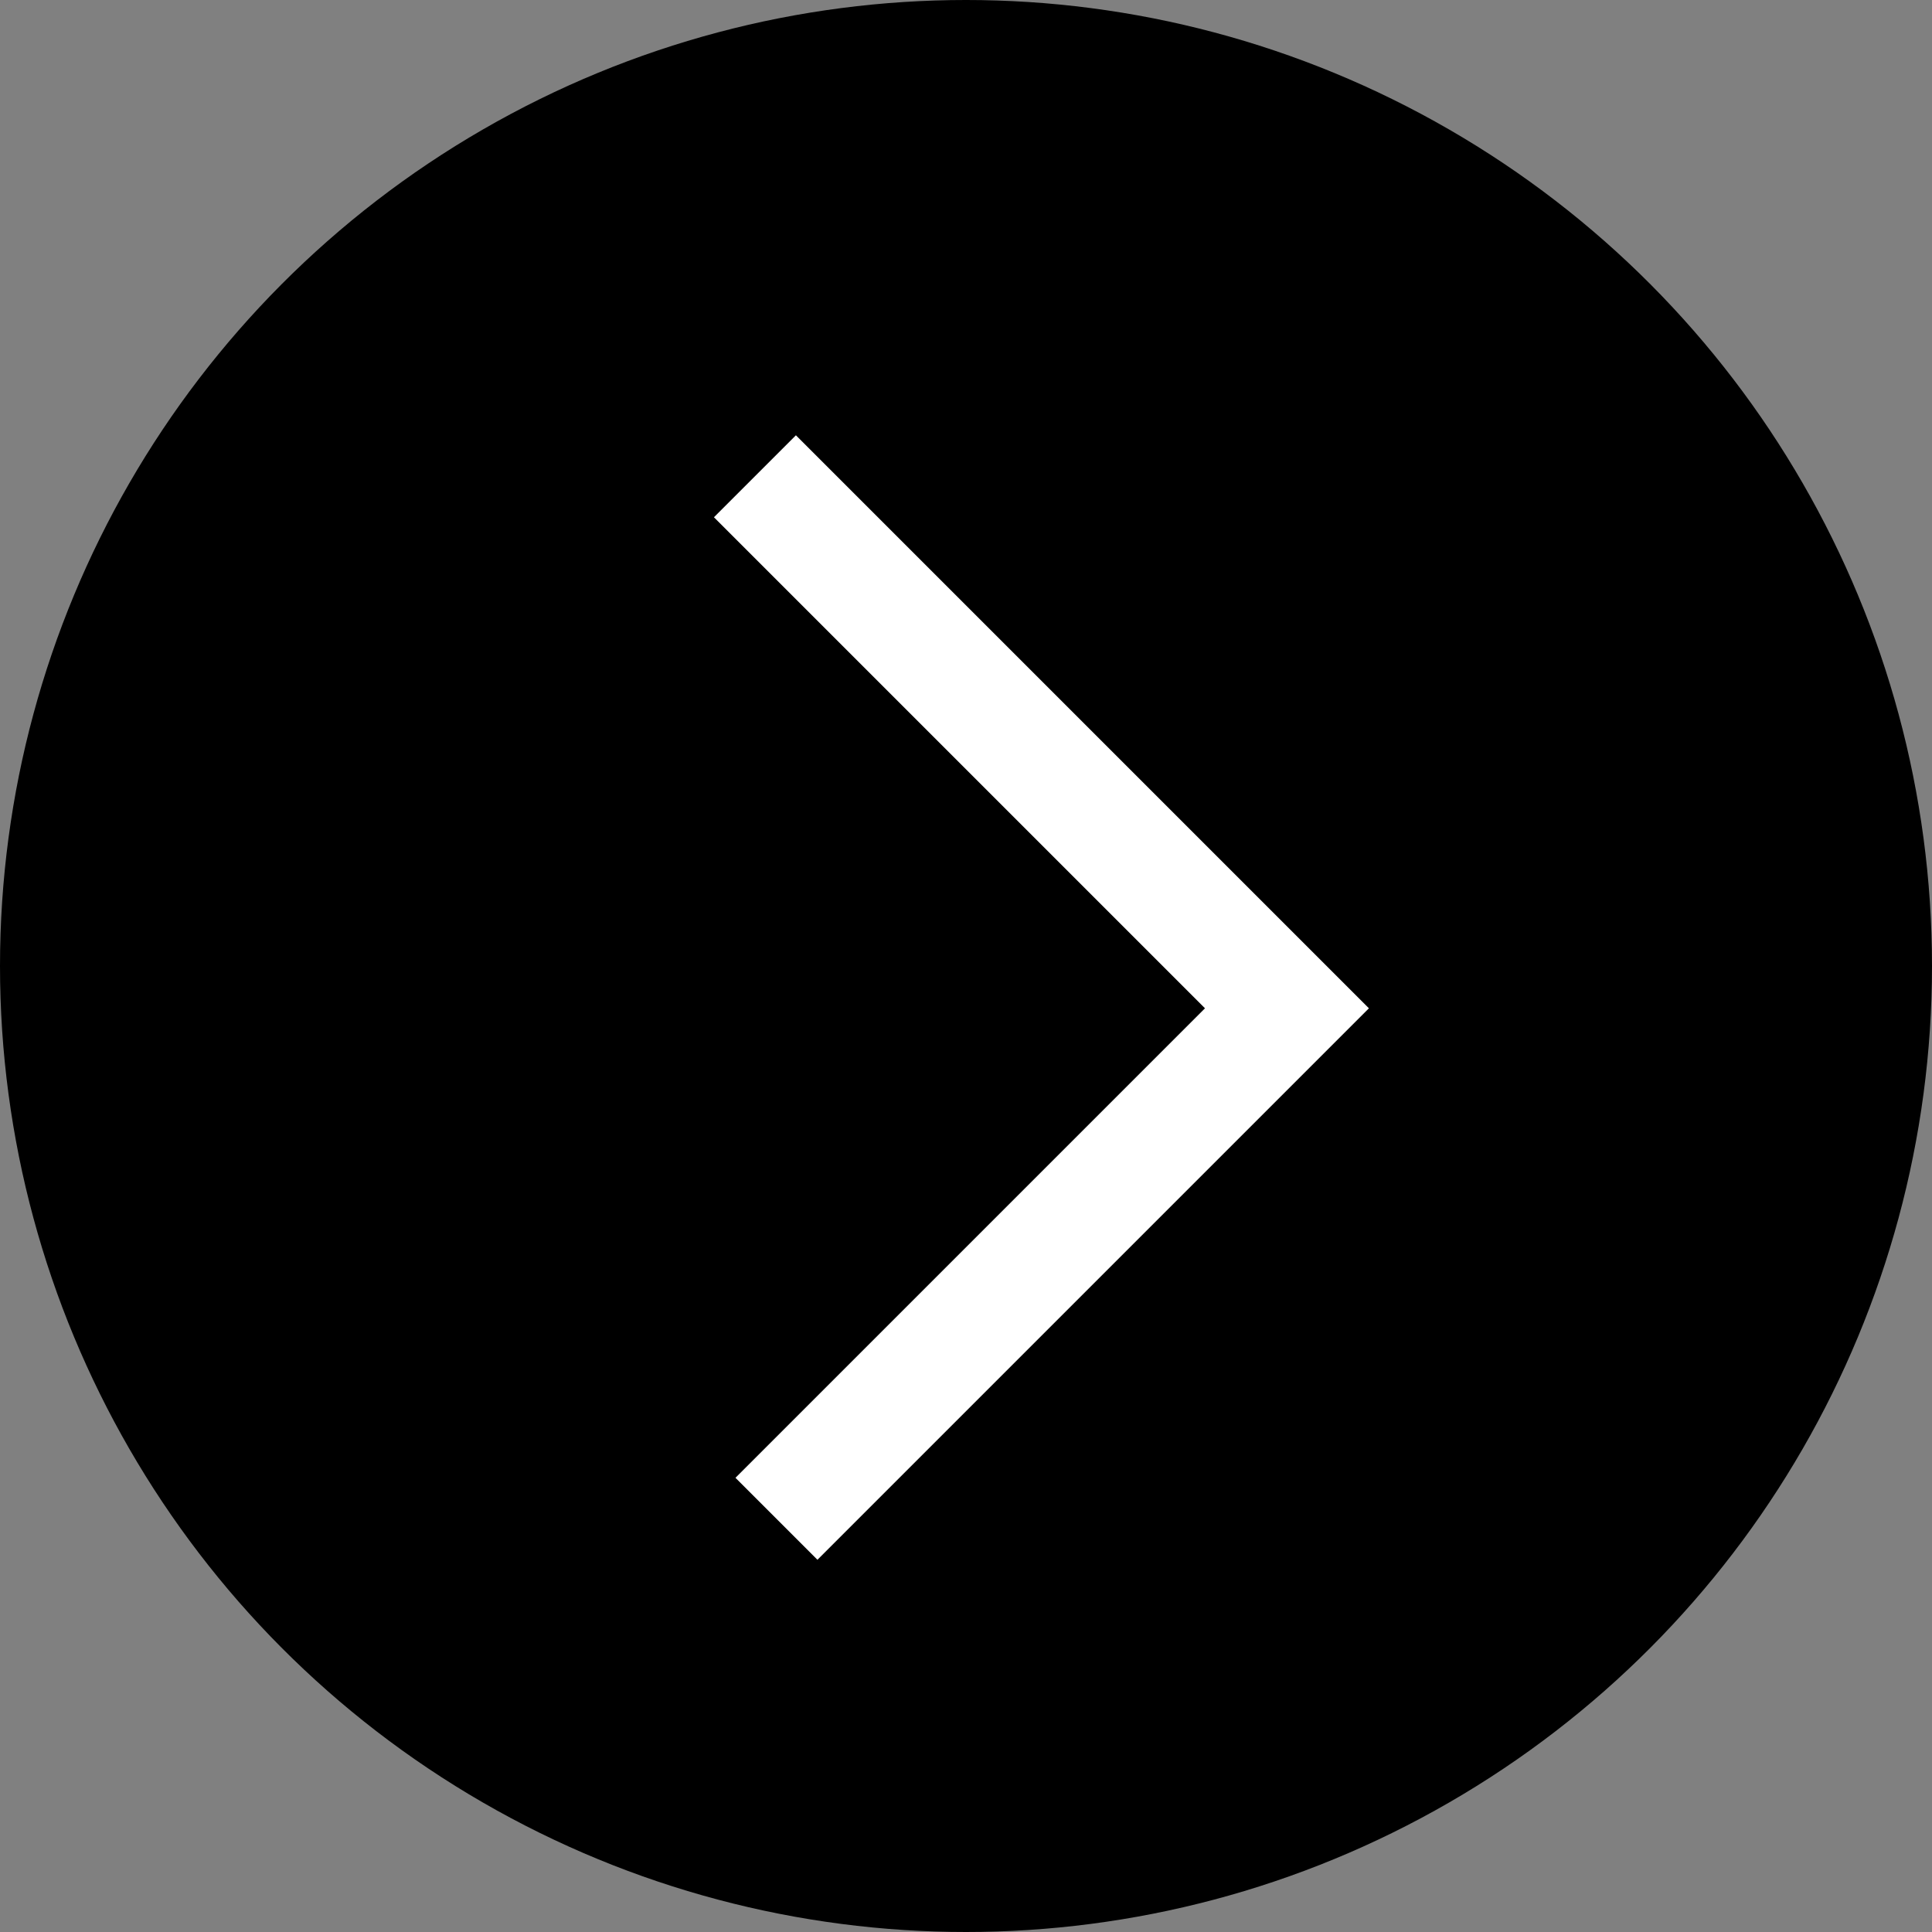
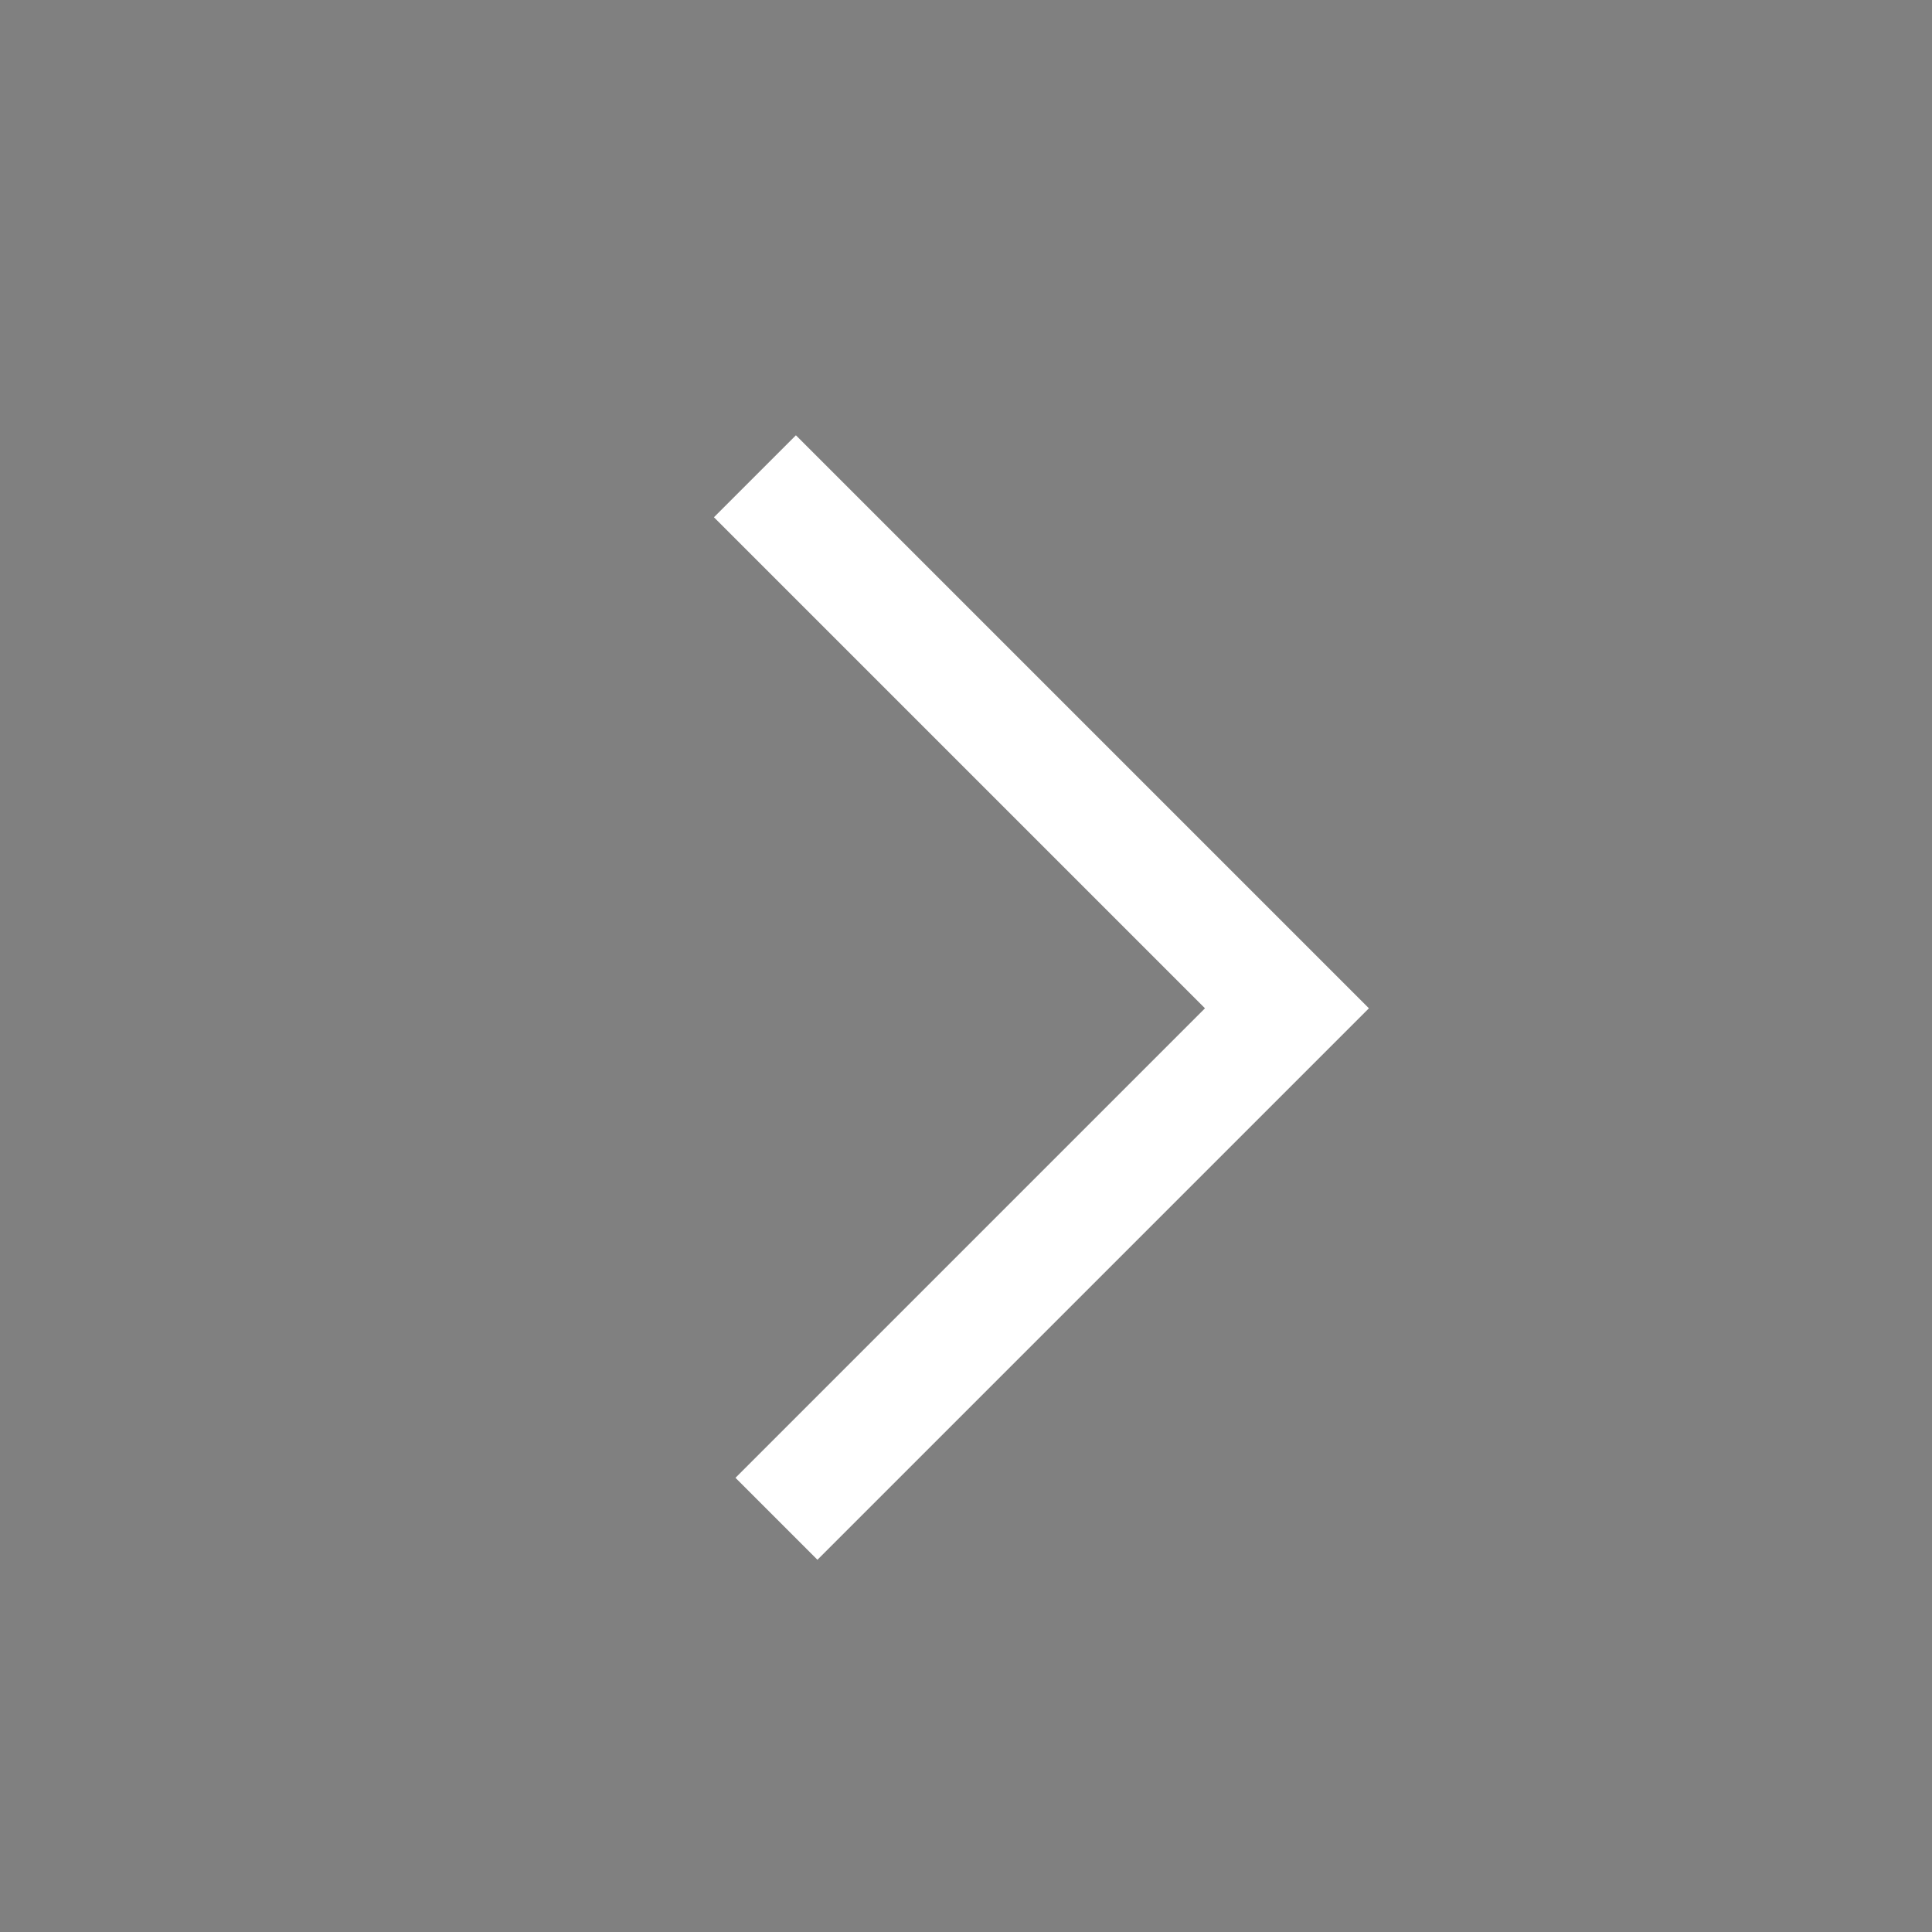
<svg xmlns="http://www.w3.org/2000/svg" viewBox="0 0 25 25" version="1.1">
  <rect x="0" y="0" width="25" height="25" fill="#808080" stroke="none" />
  <title>icon/webpage_nav</title>
  <desc>Created with Sketch.</desc>
  <defs />
  <g id="Symbols" stroke="none" stroke-width="1" fill="none" fill-rule="evenodd">
    <g id="Top-Navigation-" transform="translate(-1628, -38)">
      <g id="icon/webpage_nav" transform="translate(1628, 38)">
-         <circle id="Oval-2-Copy" fill="#000000" fill-rule="evenodd" cx="12.5" cy="12.5" r="12.5" />
        <polyline id="Stroke-1" stroke="#FFFFFF" stroke-width="1.5" transform="translate(9.908, 12.908) rotate(-225) translate(-9.908, -12.908) " points="14.579 8.04 5.237 8.04 5.237 17.776" />
      </g>
    </g>
  </g>
</svg>